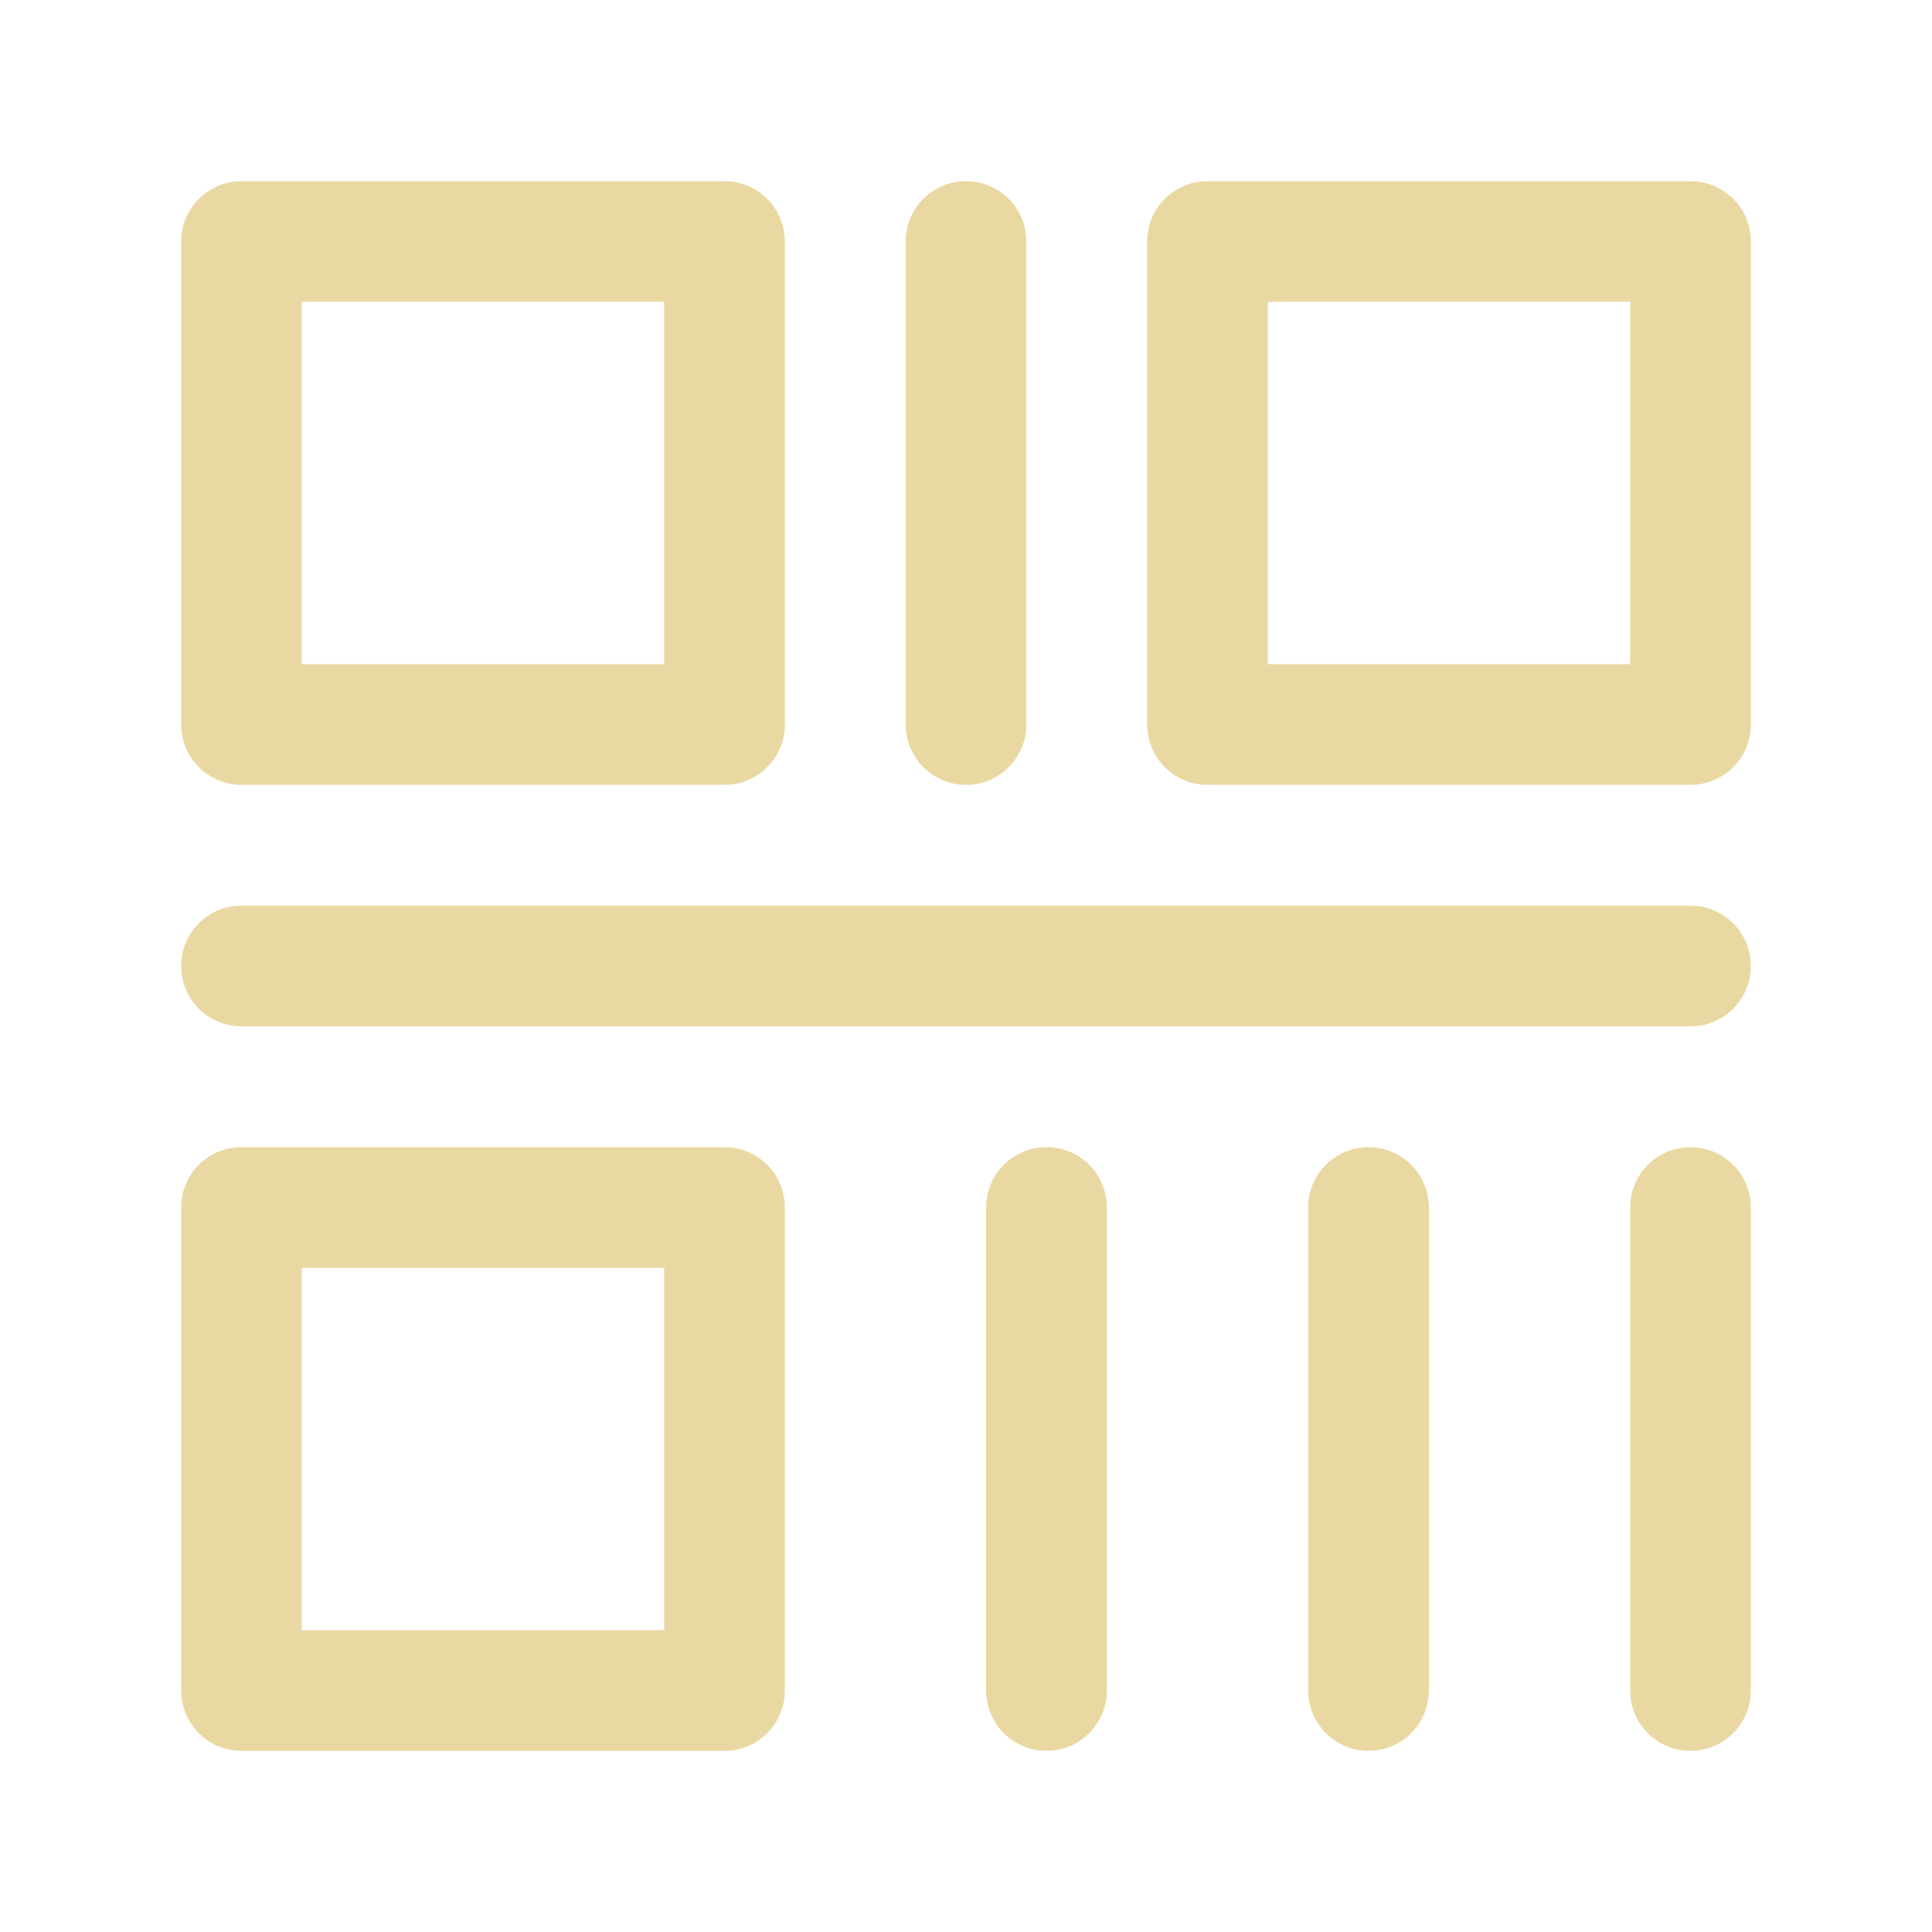
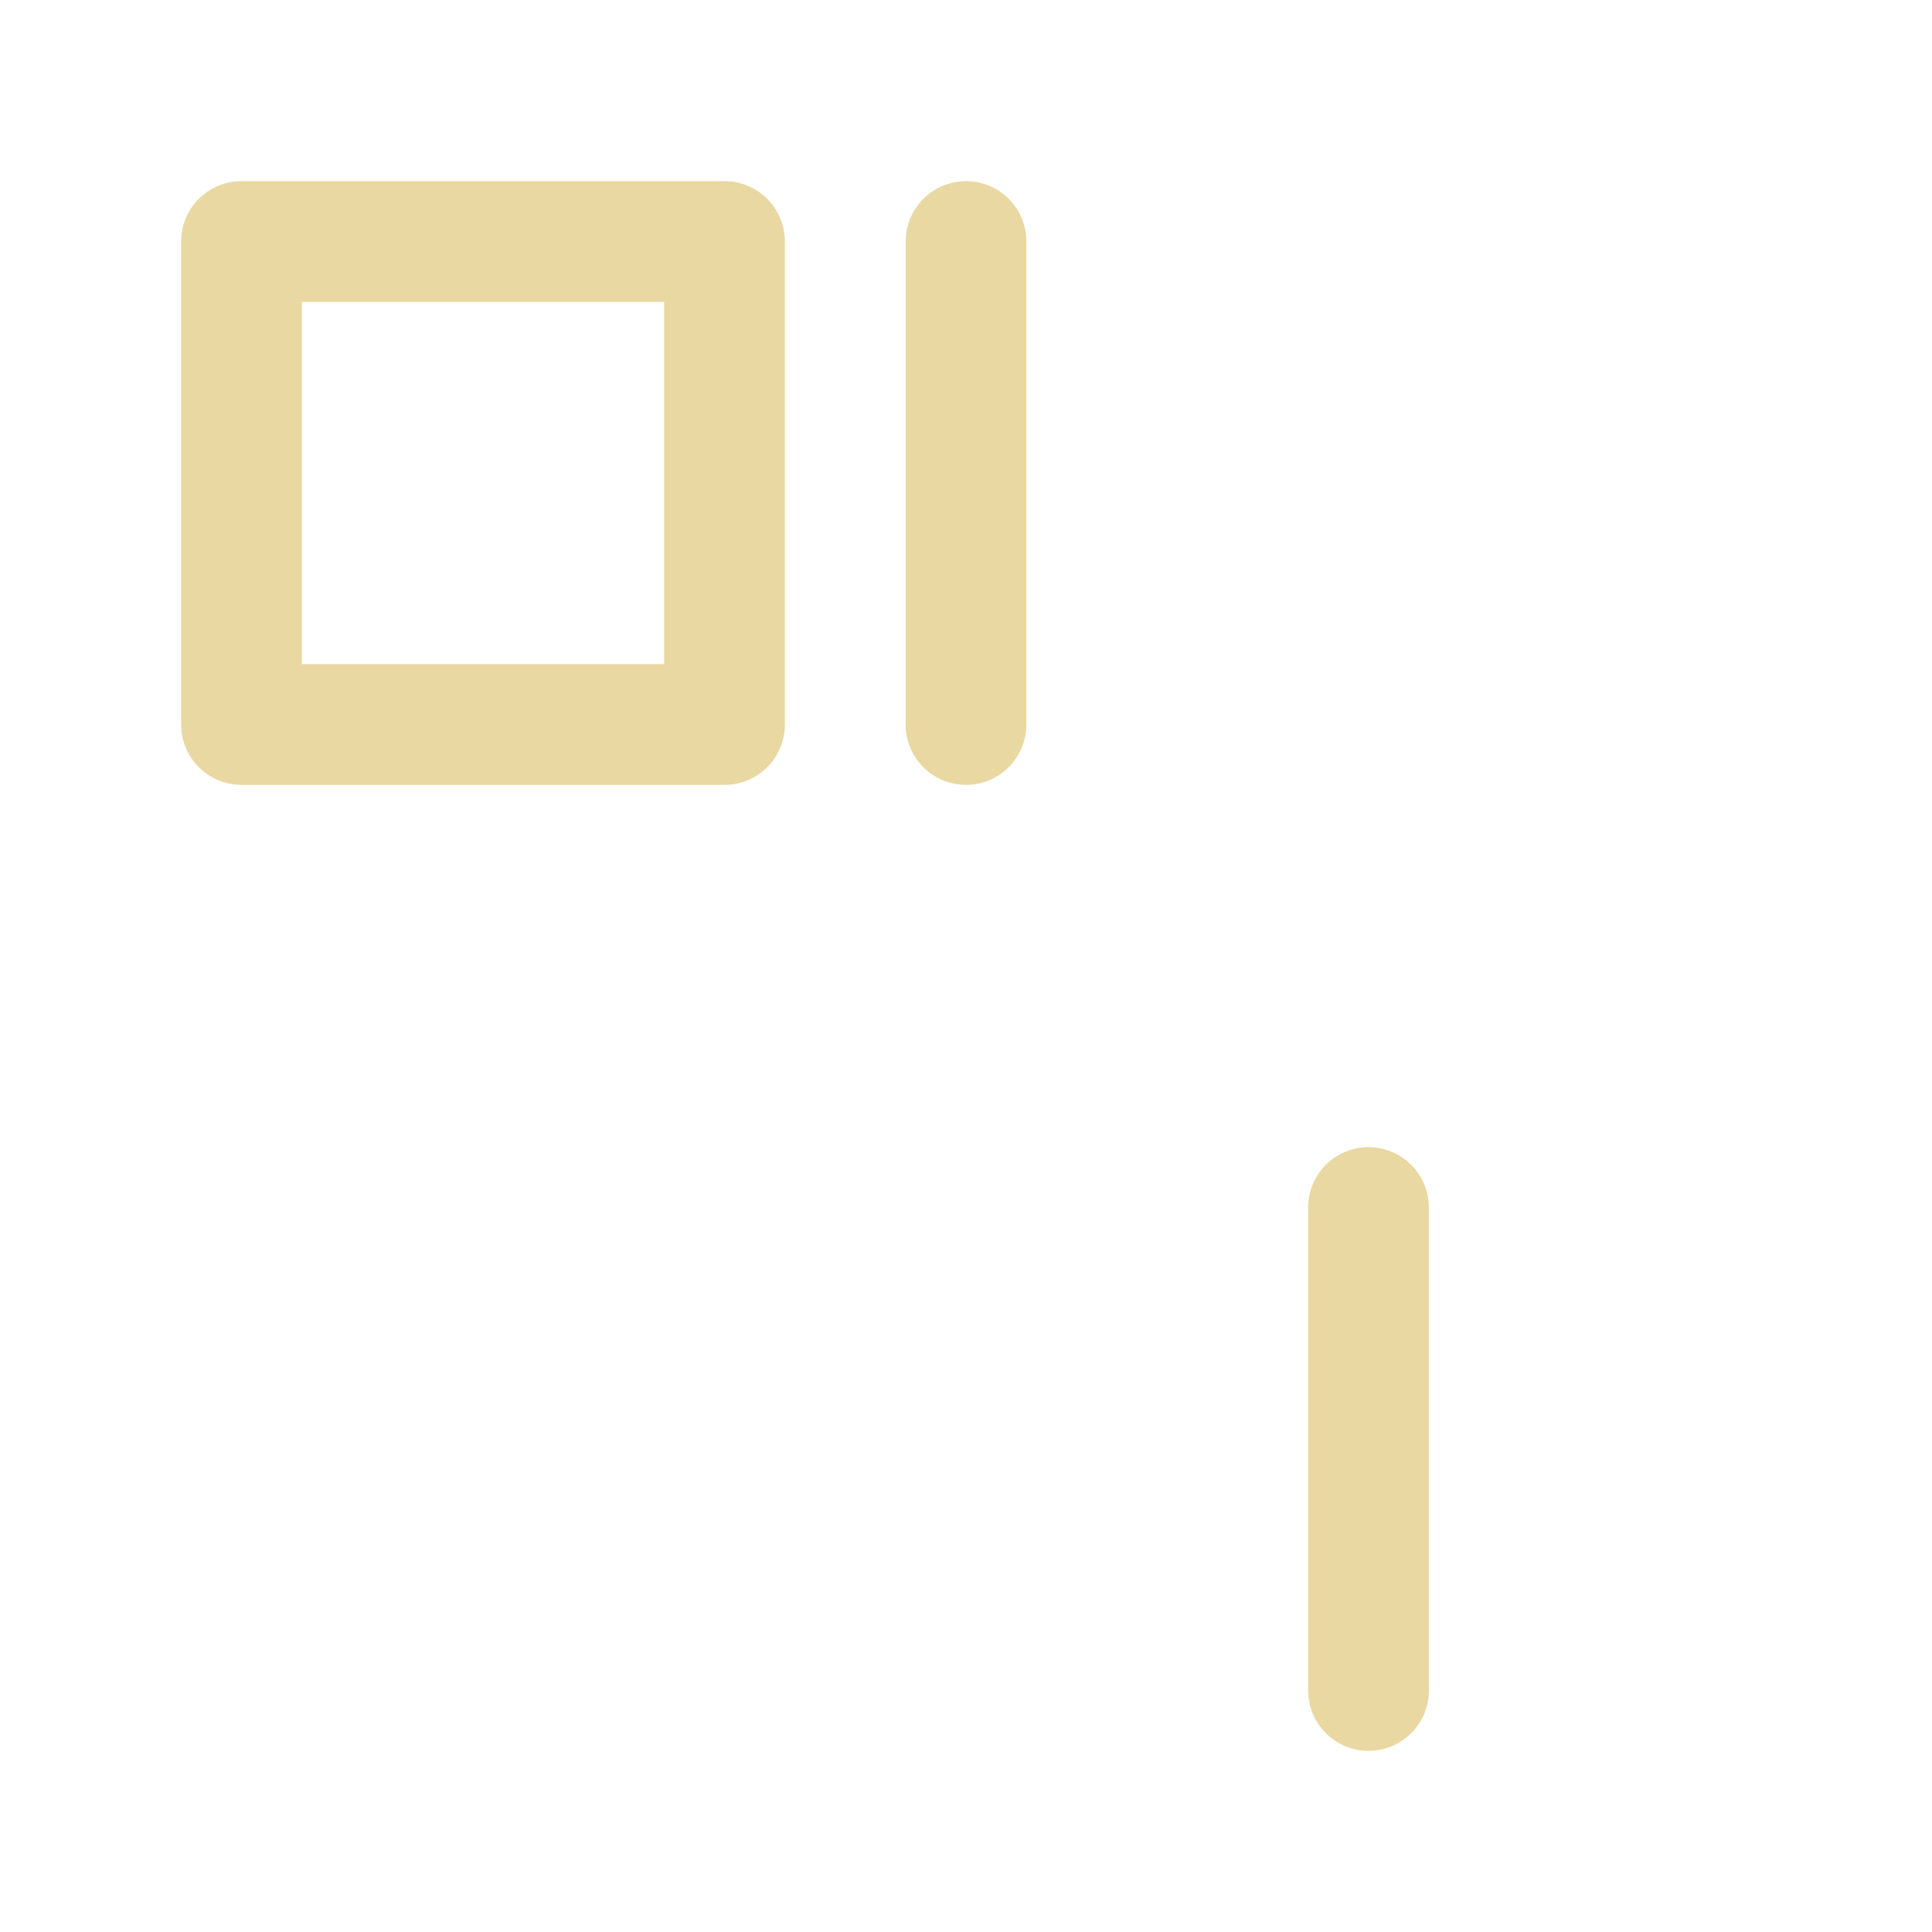
<svg xmlns="http://www.w3.org/2000/svg" width="24" height="24" viewBox="0 0 24 24" fill="none">
  <path d="M9 3H3V9H9V3Z" stroke="#E9D8A2" stroke-width="1.5" stroke-linejoin="round" />
-   <path d="M9 15H3V21H9V15Z" stroke="#E9D8A2" stroke-width="1.5" stroke-linejoin="round" />
-   <path d="M21 3H15V9H21V3Z" stroke="#E9D8A2" stroke-width="1.5" stroke-linejoin="round" />
  <path d="M12 3V9" stroke="#E9D8A2" stroke-width="1.5" stroke-linecap="round" />
-   <path d="M21 12H3" stroke="#E9D8A2" stroke-width="1.5" stroke-linecap="round" />
  <path d="M17 15V21" stroke="#E9D8A2" stroke-width="1.5" stroke-linecap="round" />
-   <path d="M21 15V21" stroke="#E9D8A2" stroke-width="1.5" stroke-linecap="round" />
-   <path d="M13 15V21" stroke="#E9D8A2" stroke-width="1.5" stroke-linecap="round" />
</svg>